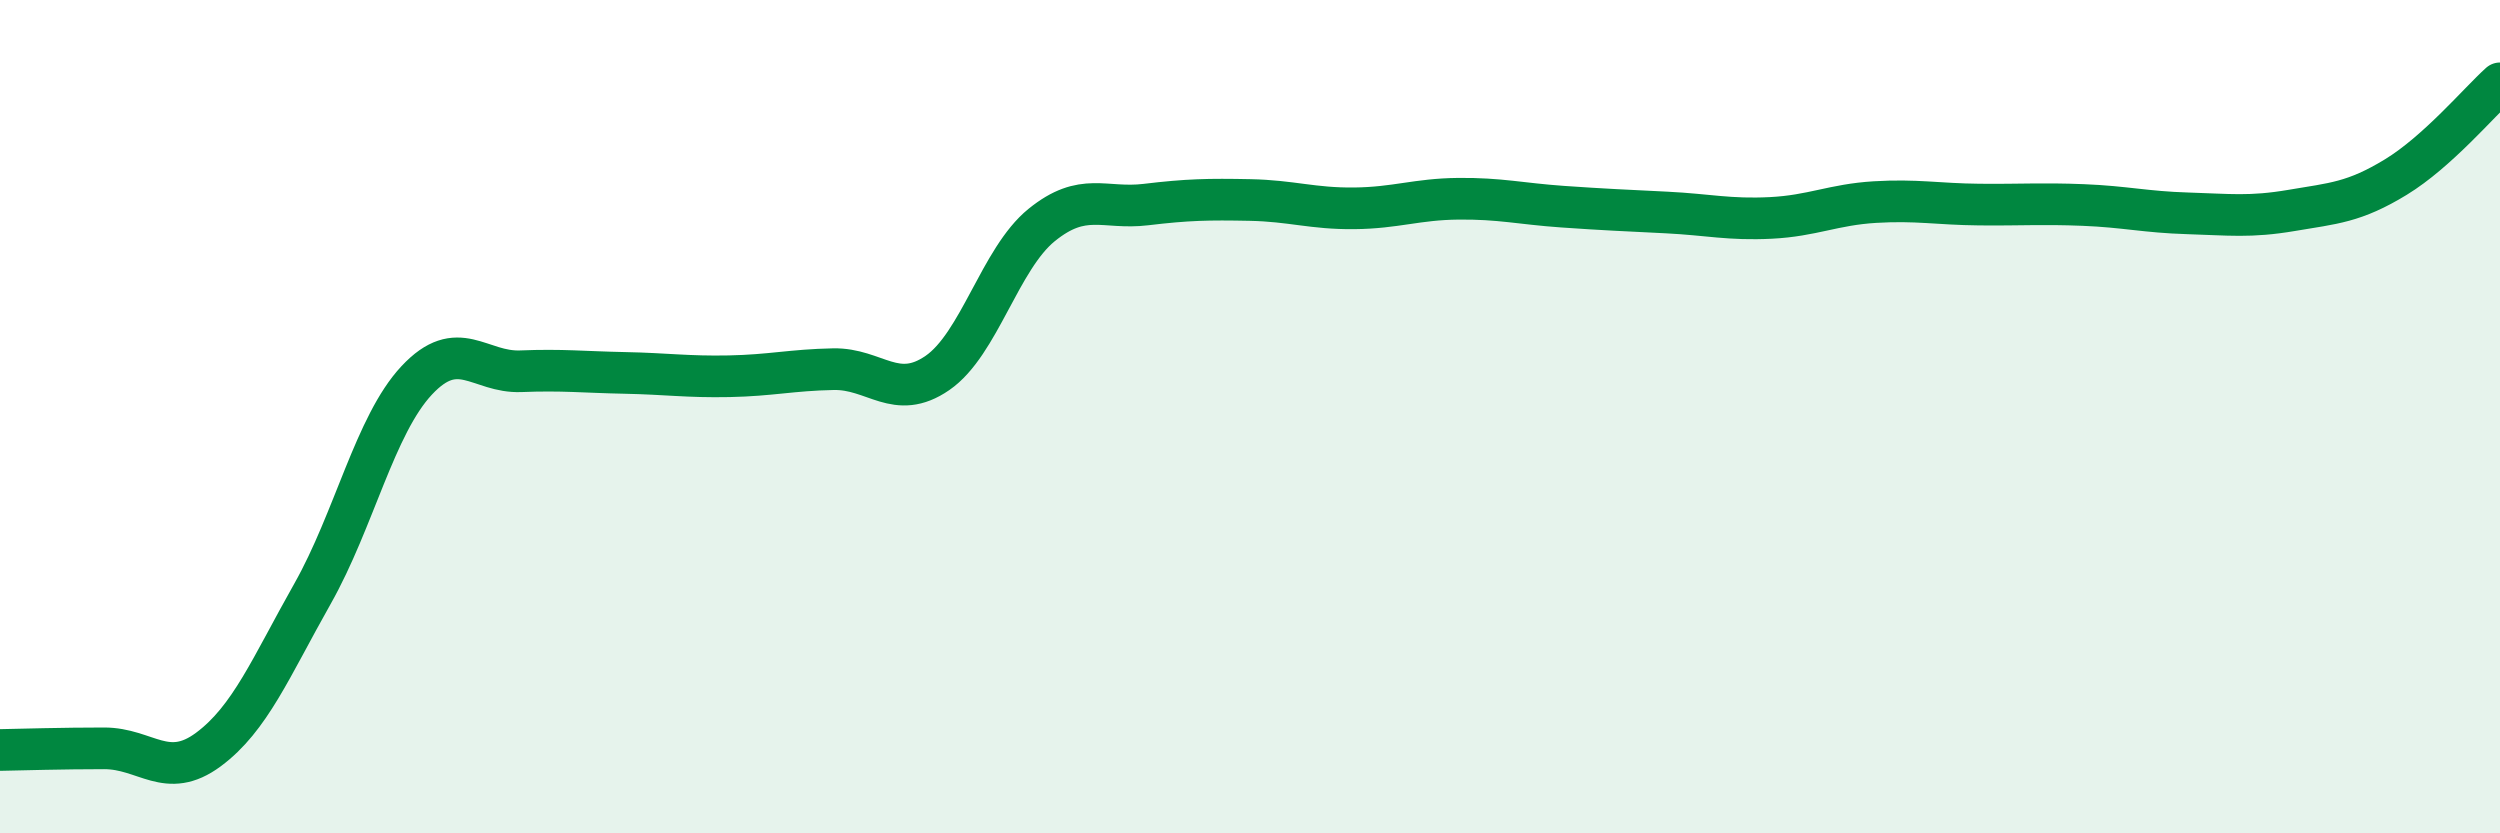
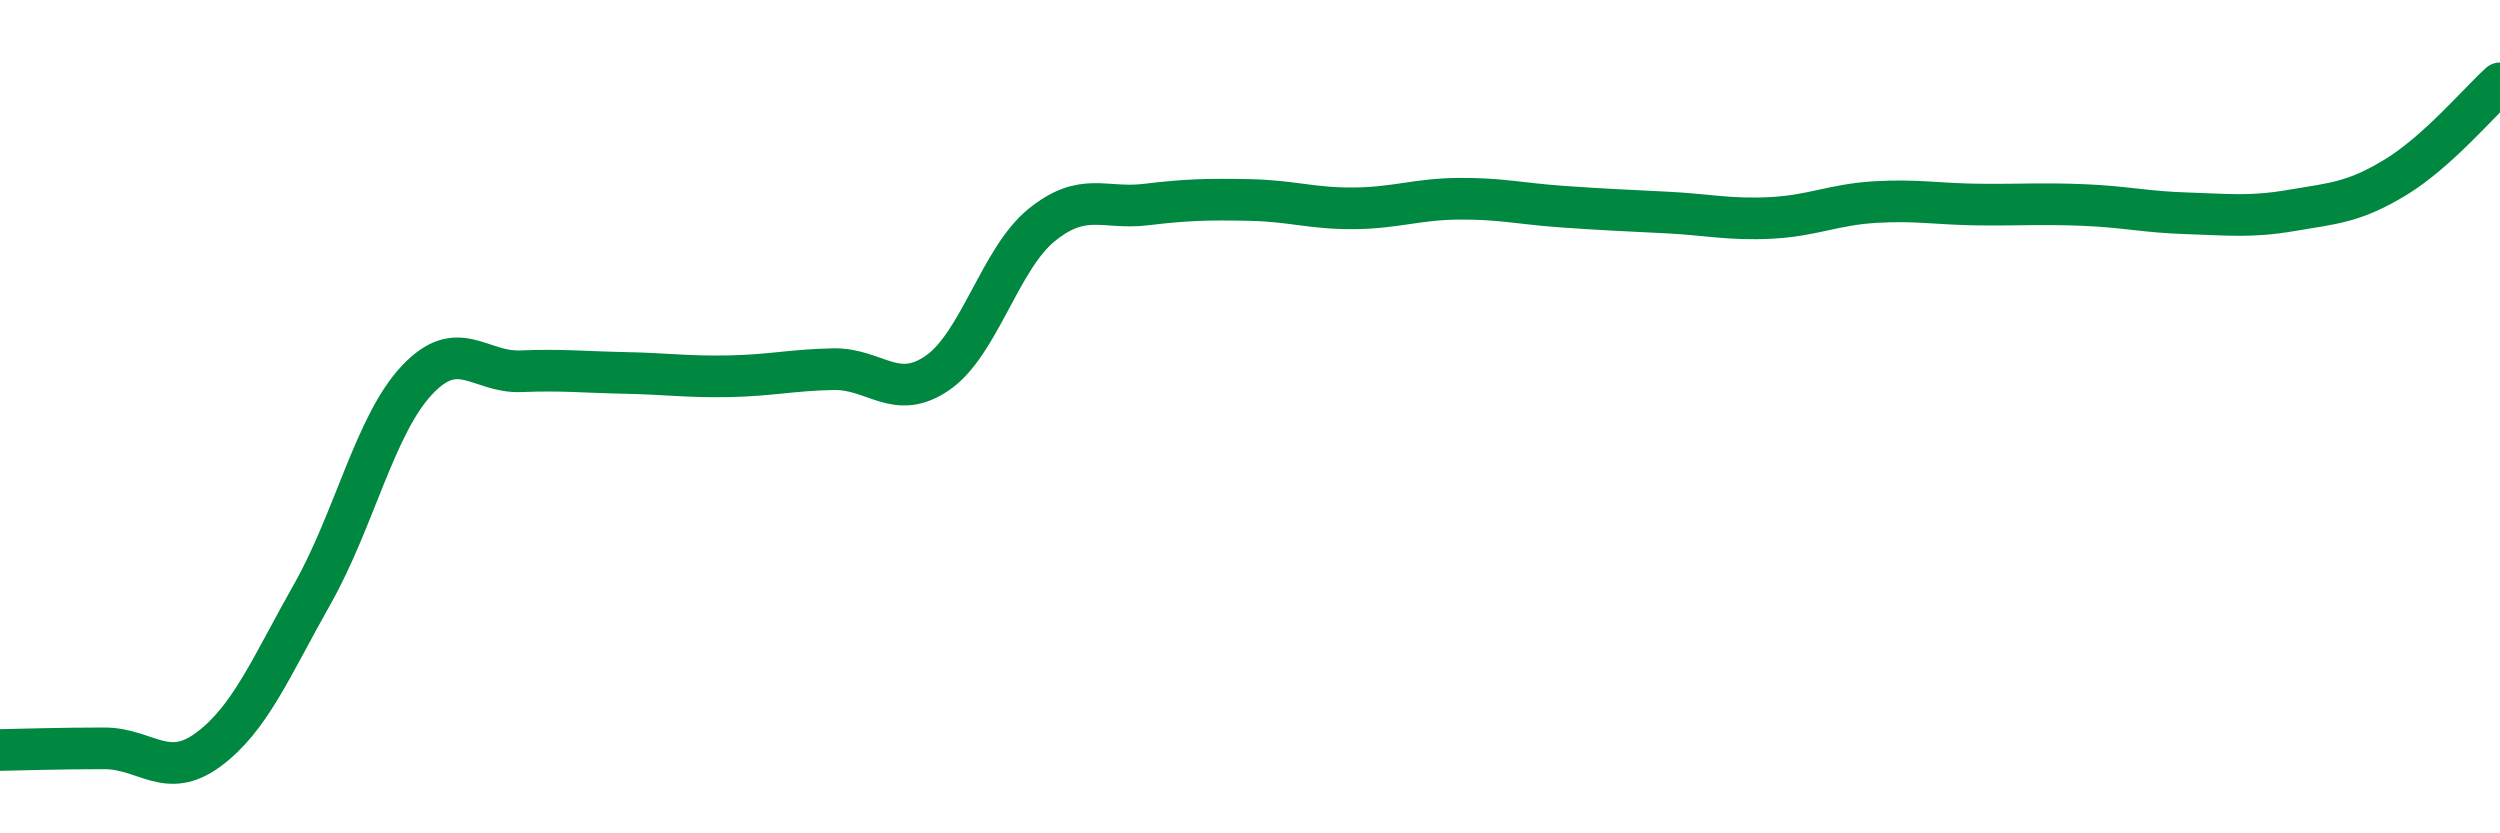
<svg xmlns="http://www.w3.org/2000/svg" width="60" height="20" viewBox="0 0 60 20">
-   <path d="M 0,18 C 0.5,17.99 1.5,17.96 2.5,17.96 C 3.5,17.96 4,18.73 5,17.99 C 6,17.25 6.5,16.02 7.5,14.25 C 8.5,12.48 9,10.2 10,9.13 C 11,8.06 11.5,8.95 12.5,8.91 C 13.5,8.87 14,8.93 15,8.95 C 16,8.97 16.5,9.05 17.5,9.03 C 18.5,9.01 19,8.88 20,8.86 C 21,8.84 21.5,9.64 22.5,8.95 C 23.5,8.26 24,6.21 25,5.4 C 26,4.59 26.5,5.03 27.5,4.91 C 28.5,4.79 29,4.78 30,4.8 C 31,4.82 31.5,5.01 32.5,5 C 33.5,4.99 34,4.78 35,4.77 C 36,4.76 36.5,4.89 37.5,4.96 C 38.5,5.03 39,5.05 40,5.1 C 41,5.15 41.5,5.28 42.5,5.23 C 43.5,5.18 44,4.91 45,4.85 C 46,4.79 46.5,4.9 47.5,4.91 C 48.5,4.92 49,4.88 50,4.92 C 51,4.96 51.5,5.09 52.5,5.12 C 53.5,5.15 54,5.22 55,5.05 C 56,4.88 56.5,4.86 57.5,4.25 C 58.5,3.64 59.5,2.45 60,2L60 20L0 20Z" fill="#008740" opacity="0.1" stroke-linecap="round" stroke-linejoin="round" />
  <path d="M 0,18 C 0.5,17.99 1.5,17.96 2.5,17.96 C 3.5,17.96 4,18.73 5,17.99 C 6,17.25 6.5,16.02 7.5,14.25 C 8.5,12.48 9,10.2 10,9.13 C 11,8.06 11.5,8.95 12.5,8.91 C 13.5,8.87 14,8.93 15,8.95 C 16,8.97 16.5,9.05 17.5,9.03 C 18.5,9.01 19,8.88 20,8.86 C 21,8.84 21.5,9.64 22.5,8.95 C 23.5,8.26 24,6.21 25,5.4 C 26,4.59 26.5,5.03 27.5,4.91 C 28.5,4.79 29,4.78 30,4.8 C 31,4.82 31.5,5.01 32.5,5 C 33.5,4.99 34,4.78 35,4.77 C 36,4.76 36.5,4.89 37.5,4.96 C 38.5,5.03 39,5.05 40,5.1 C 41,5.15 41.5,5.28 42.5,5.23 C 43.5,5.18 44,4.91 45,4.85 C 46,4.79 46.5,4.9 47.5,4.91 C 48.5,4.92 49,4.88 50,4.92 C 51,4.96 51.5,5.09 52.5,5.12 C 53.5,5.15 54,5.22 55,5.05 C 56,4.88 56.5,4.86 57.5,4.25 C 58.5,3.64 59.5,2.45 60,2" stroke="#008740" stroke-width="1" fill="none" stroke-linecap="round" stroke-linejoin="round" />
</svg>